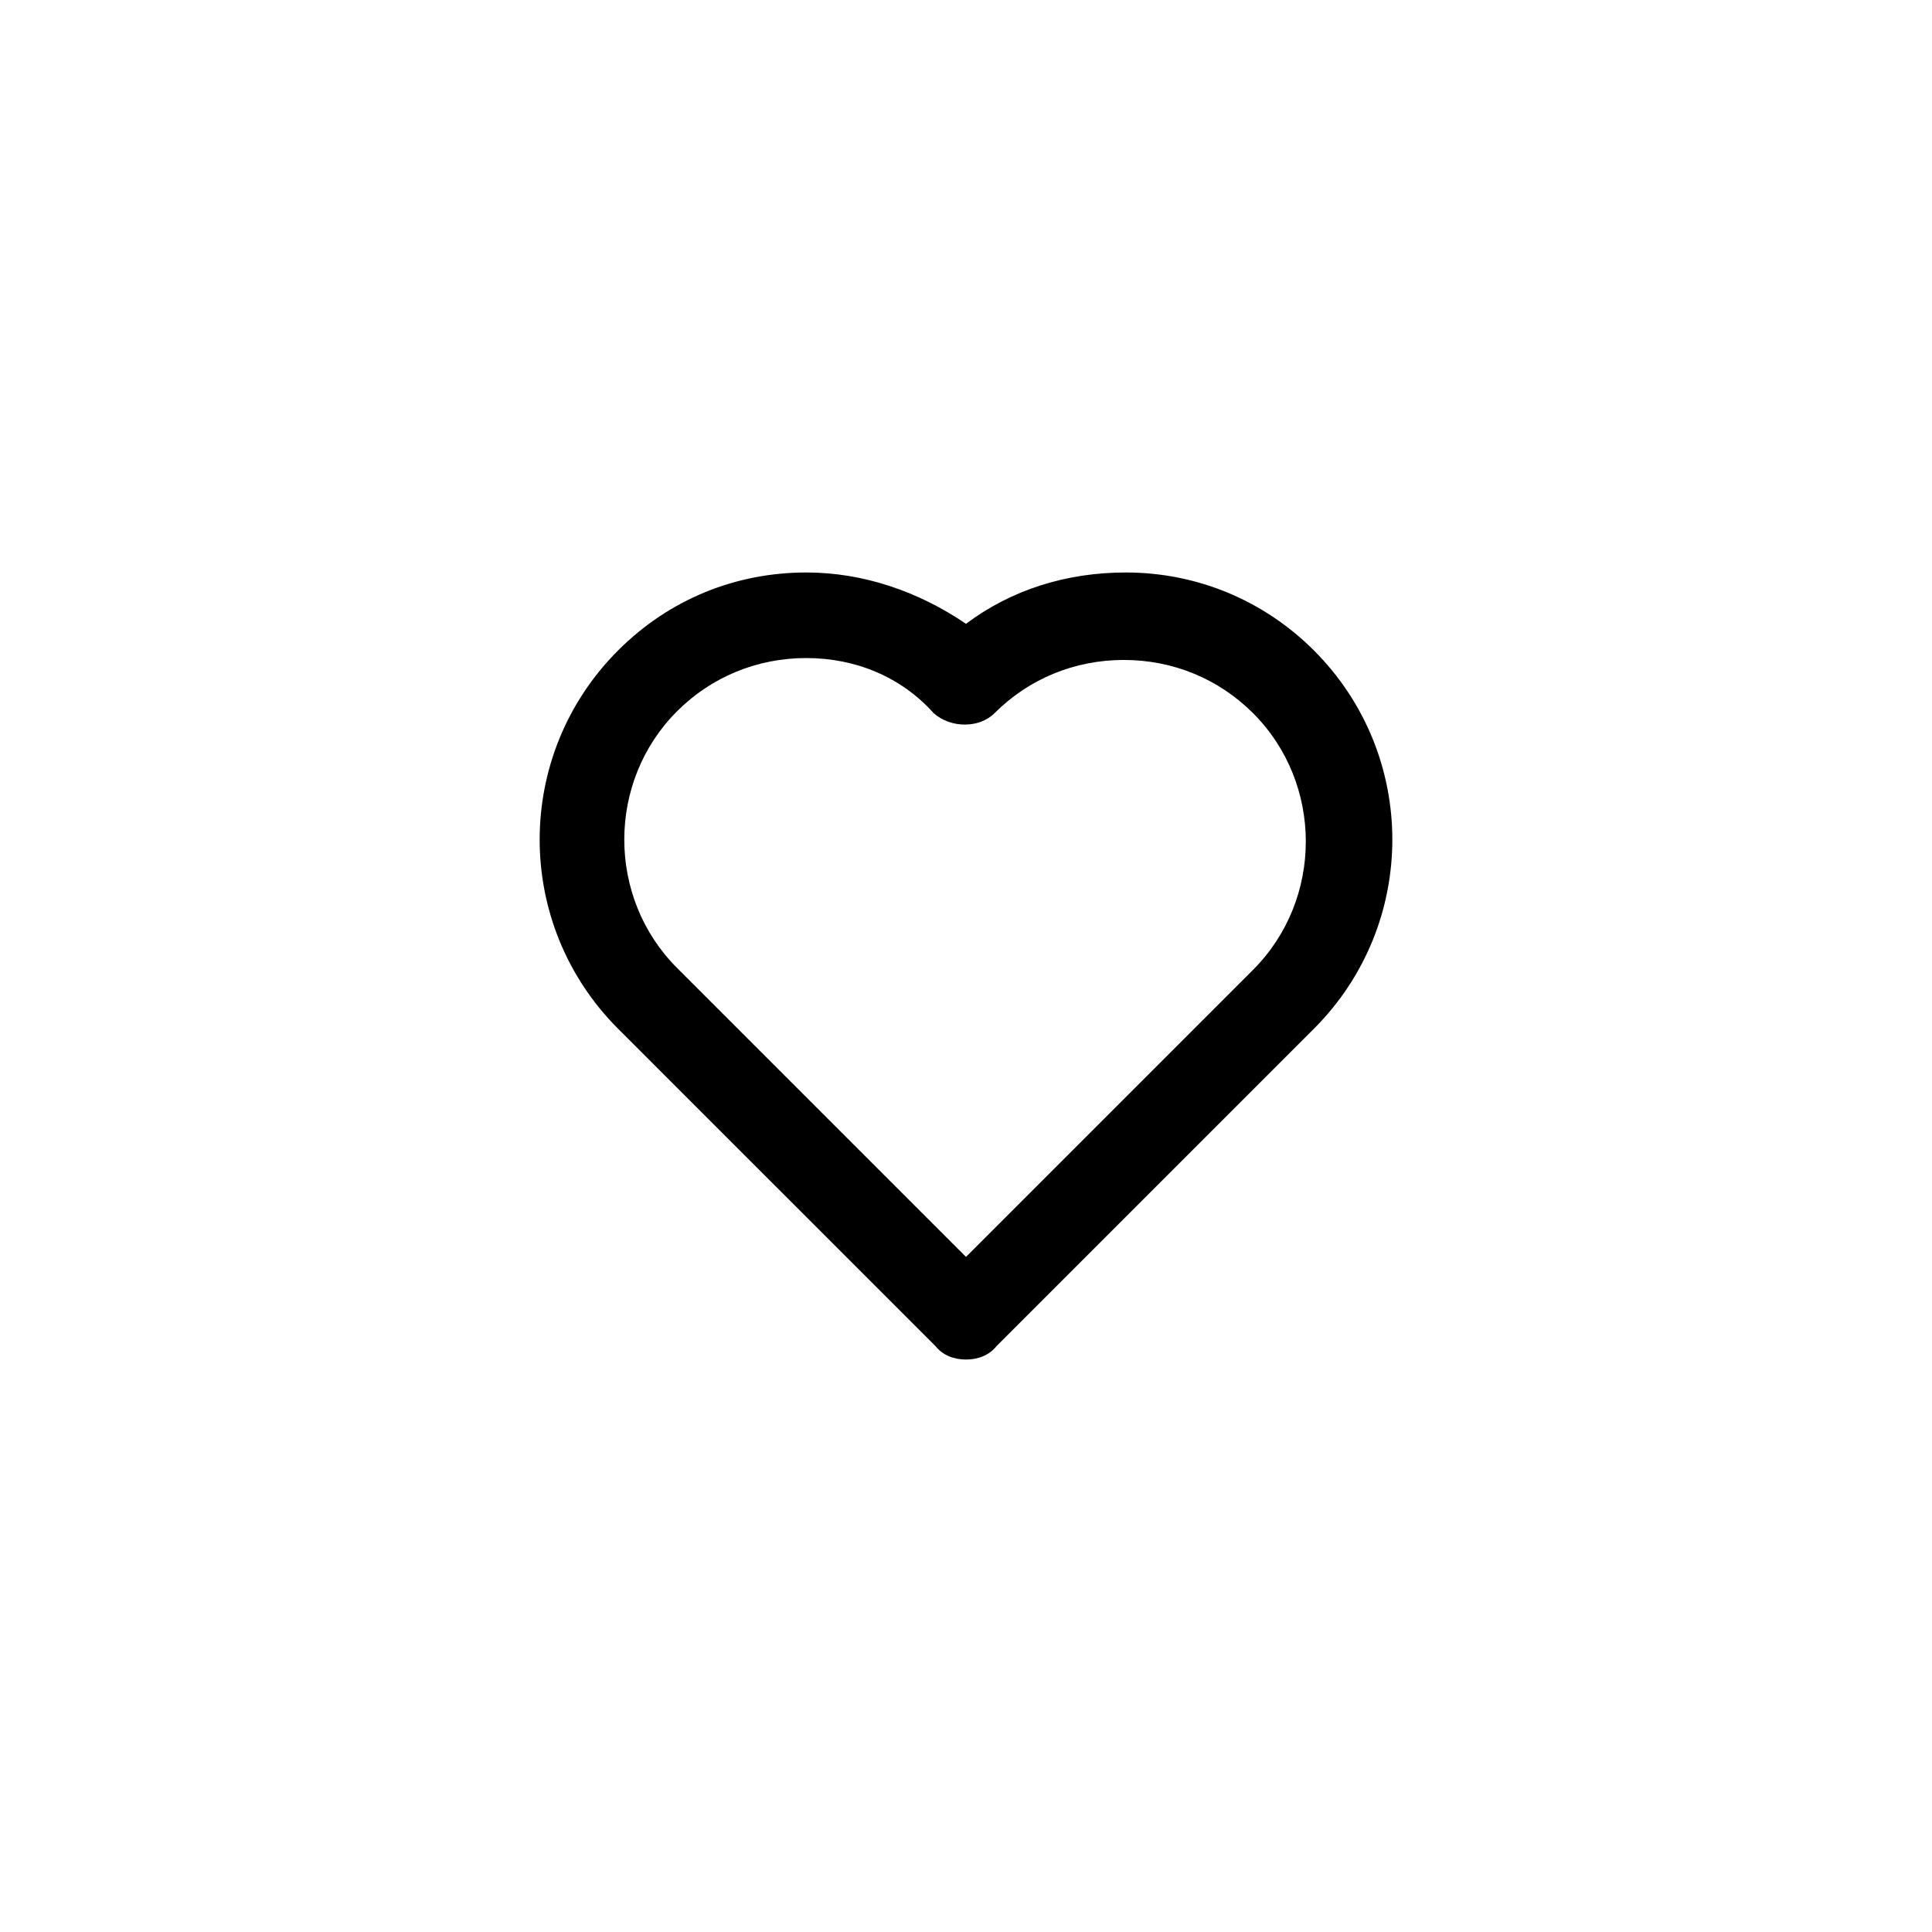
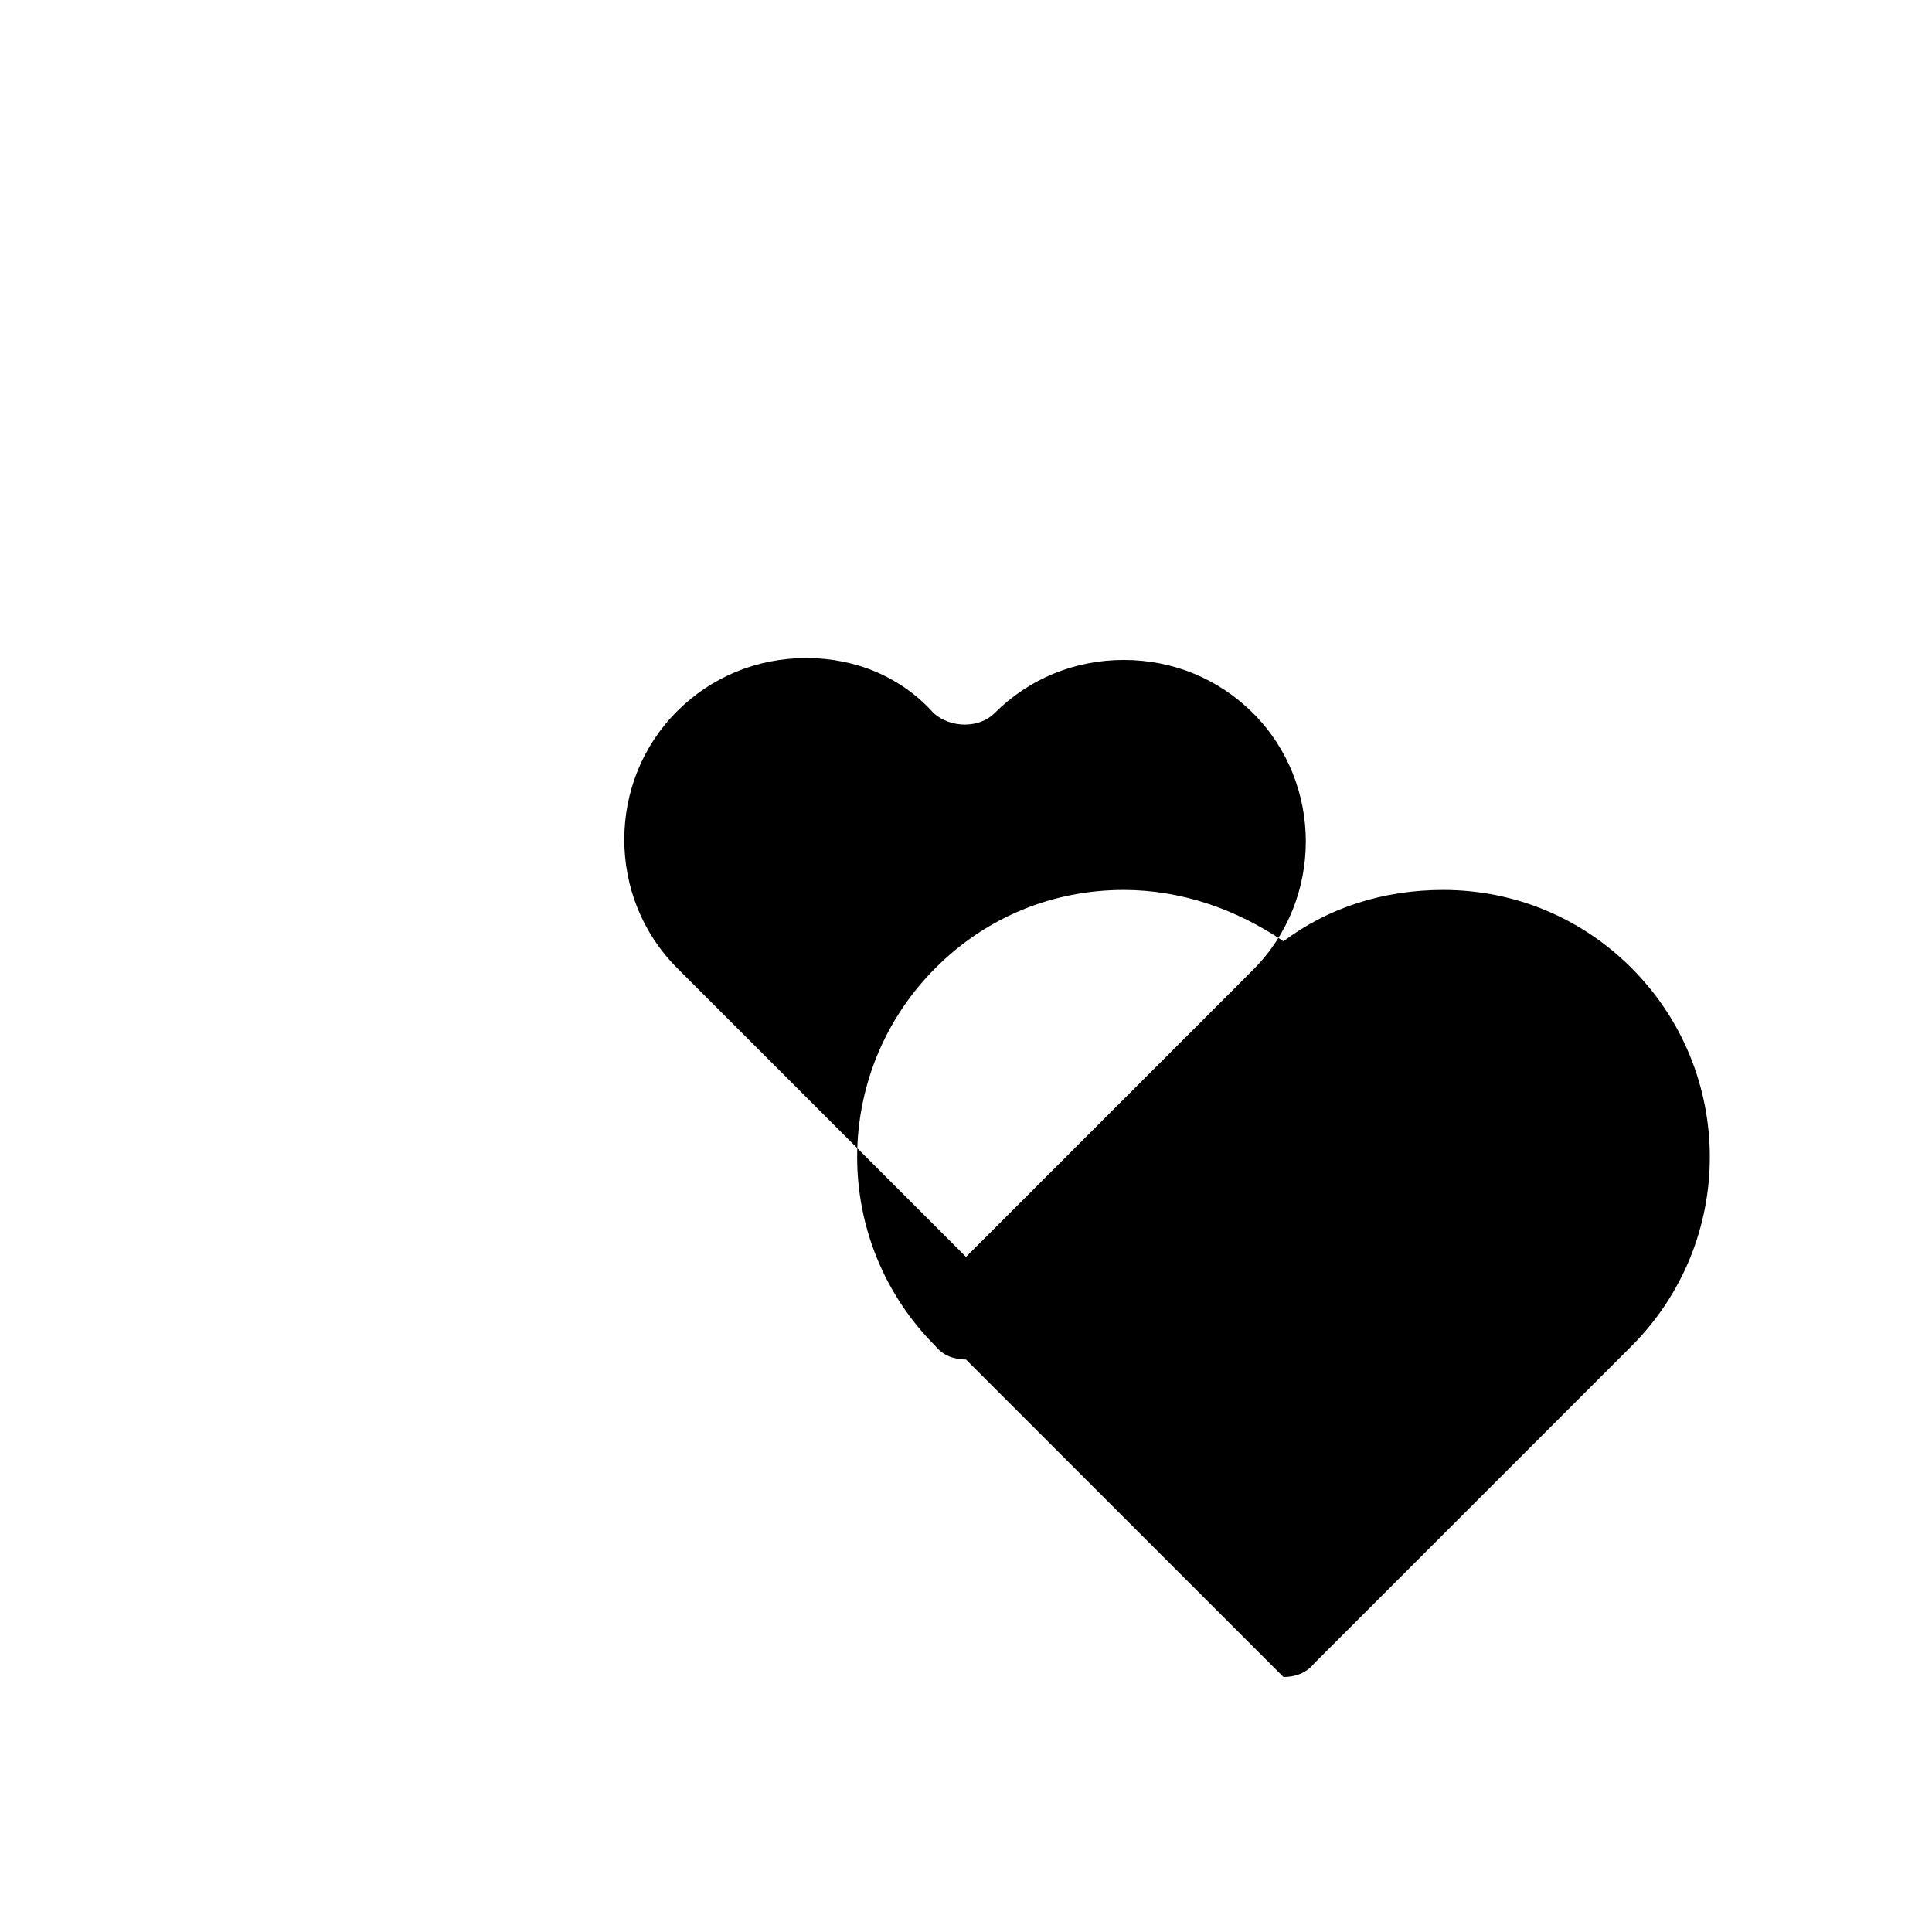
<svg xmlns="http://www.w3.org/2000/svg" fill="#000000" width="800px" height="800px" version="1.1" viewBox="144 144 512 512">
-   <path d="m400 504.29c-3.023 0-6.047-1.008-8.062-3.527l-84.137-84.133c-27.711-27.711-27.711-72.547 0-100.26 13.602-13.602 31.234-20.656 49.879-20.656 15.113 0 29.727 5.039 42.32 13.602 12.09-9.07 26.703-13.602 42.32-13.602 19.145 0 36.777 7.559 49.879 20.656 27.711 27.711 27.711 72.547 0 100.26l-84.141 84.137c-2.016 2.519-5.039 3.523-8.059 3.523zm-42.32-185.9c-13.098 0-25.191 5.039-34.258 14.105-18.641 18.641-18.641 49.375 0 68.016l76.578 76.578 76.074-76.074c18.641-18.641 18.641-49.375 0-68.016-9.07-9.07-21.16-14.105-34.258-14.105s-25.191 5.039-34.258 14.105c-4.031 4.031-11.586 4.031-16.121 0-8.57-9.574-20.66-14.609-33.758-14.609z" />
+   <path d="m400 504.29c-3.023 0-6.047-1.008-8.062-3.527c-27.711-27.711-27.711-72.547 0-100.26 13.602-13.602 31.234-20.656 49.879-20.656 15.113 0 29.727 5.039 42.32 13.602 12.09-9.07 26.703-13.602 42.32-13.602 19.145 0 36.777 7.559 49.879 20.656 27.711 27.711 27.711 72.547 0 100.26l-84.141 84.137c-2.016 2.519-5.039 3.523-8.059 3.523zm-42.32-185.9c-13.098 0-25.191 5.039-34.258 14.105-18.641 18.641-18.641 49.375 0 68.016l76.578 76.578 76.074-76.074c18.641-18.641 18.641-49.375 0-68.016-9.07-9.07-21.16-14.105-34.258-14.105s-25.191 5.039-34.258 14.105c-4.031 4.031-11.586 4.031-16.121 0-8.57-9.574-20.66-14.609-33.758-14.609z" />
</svg>